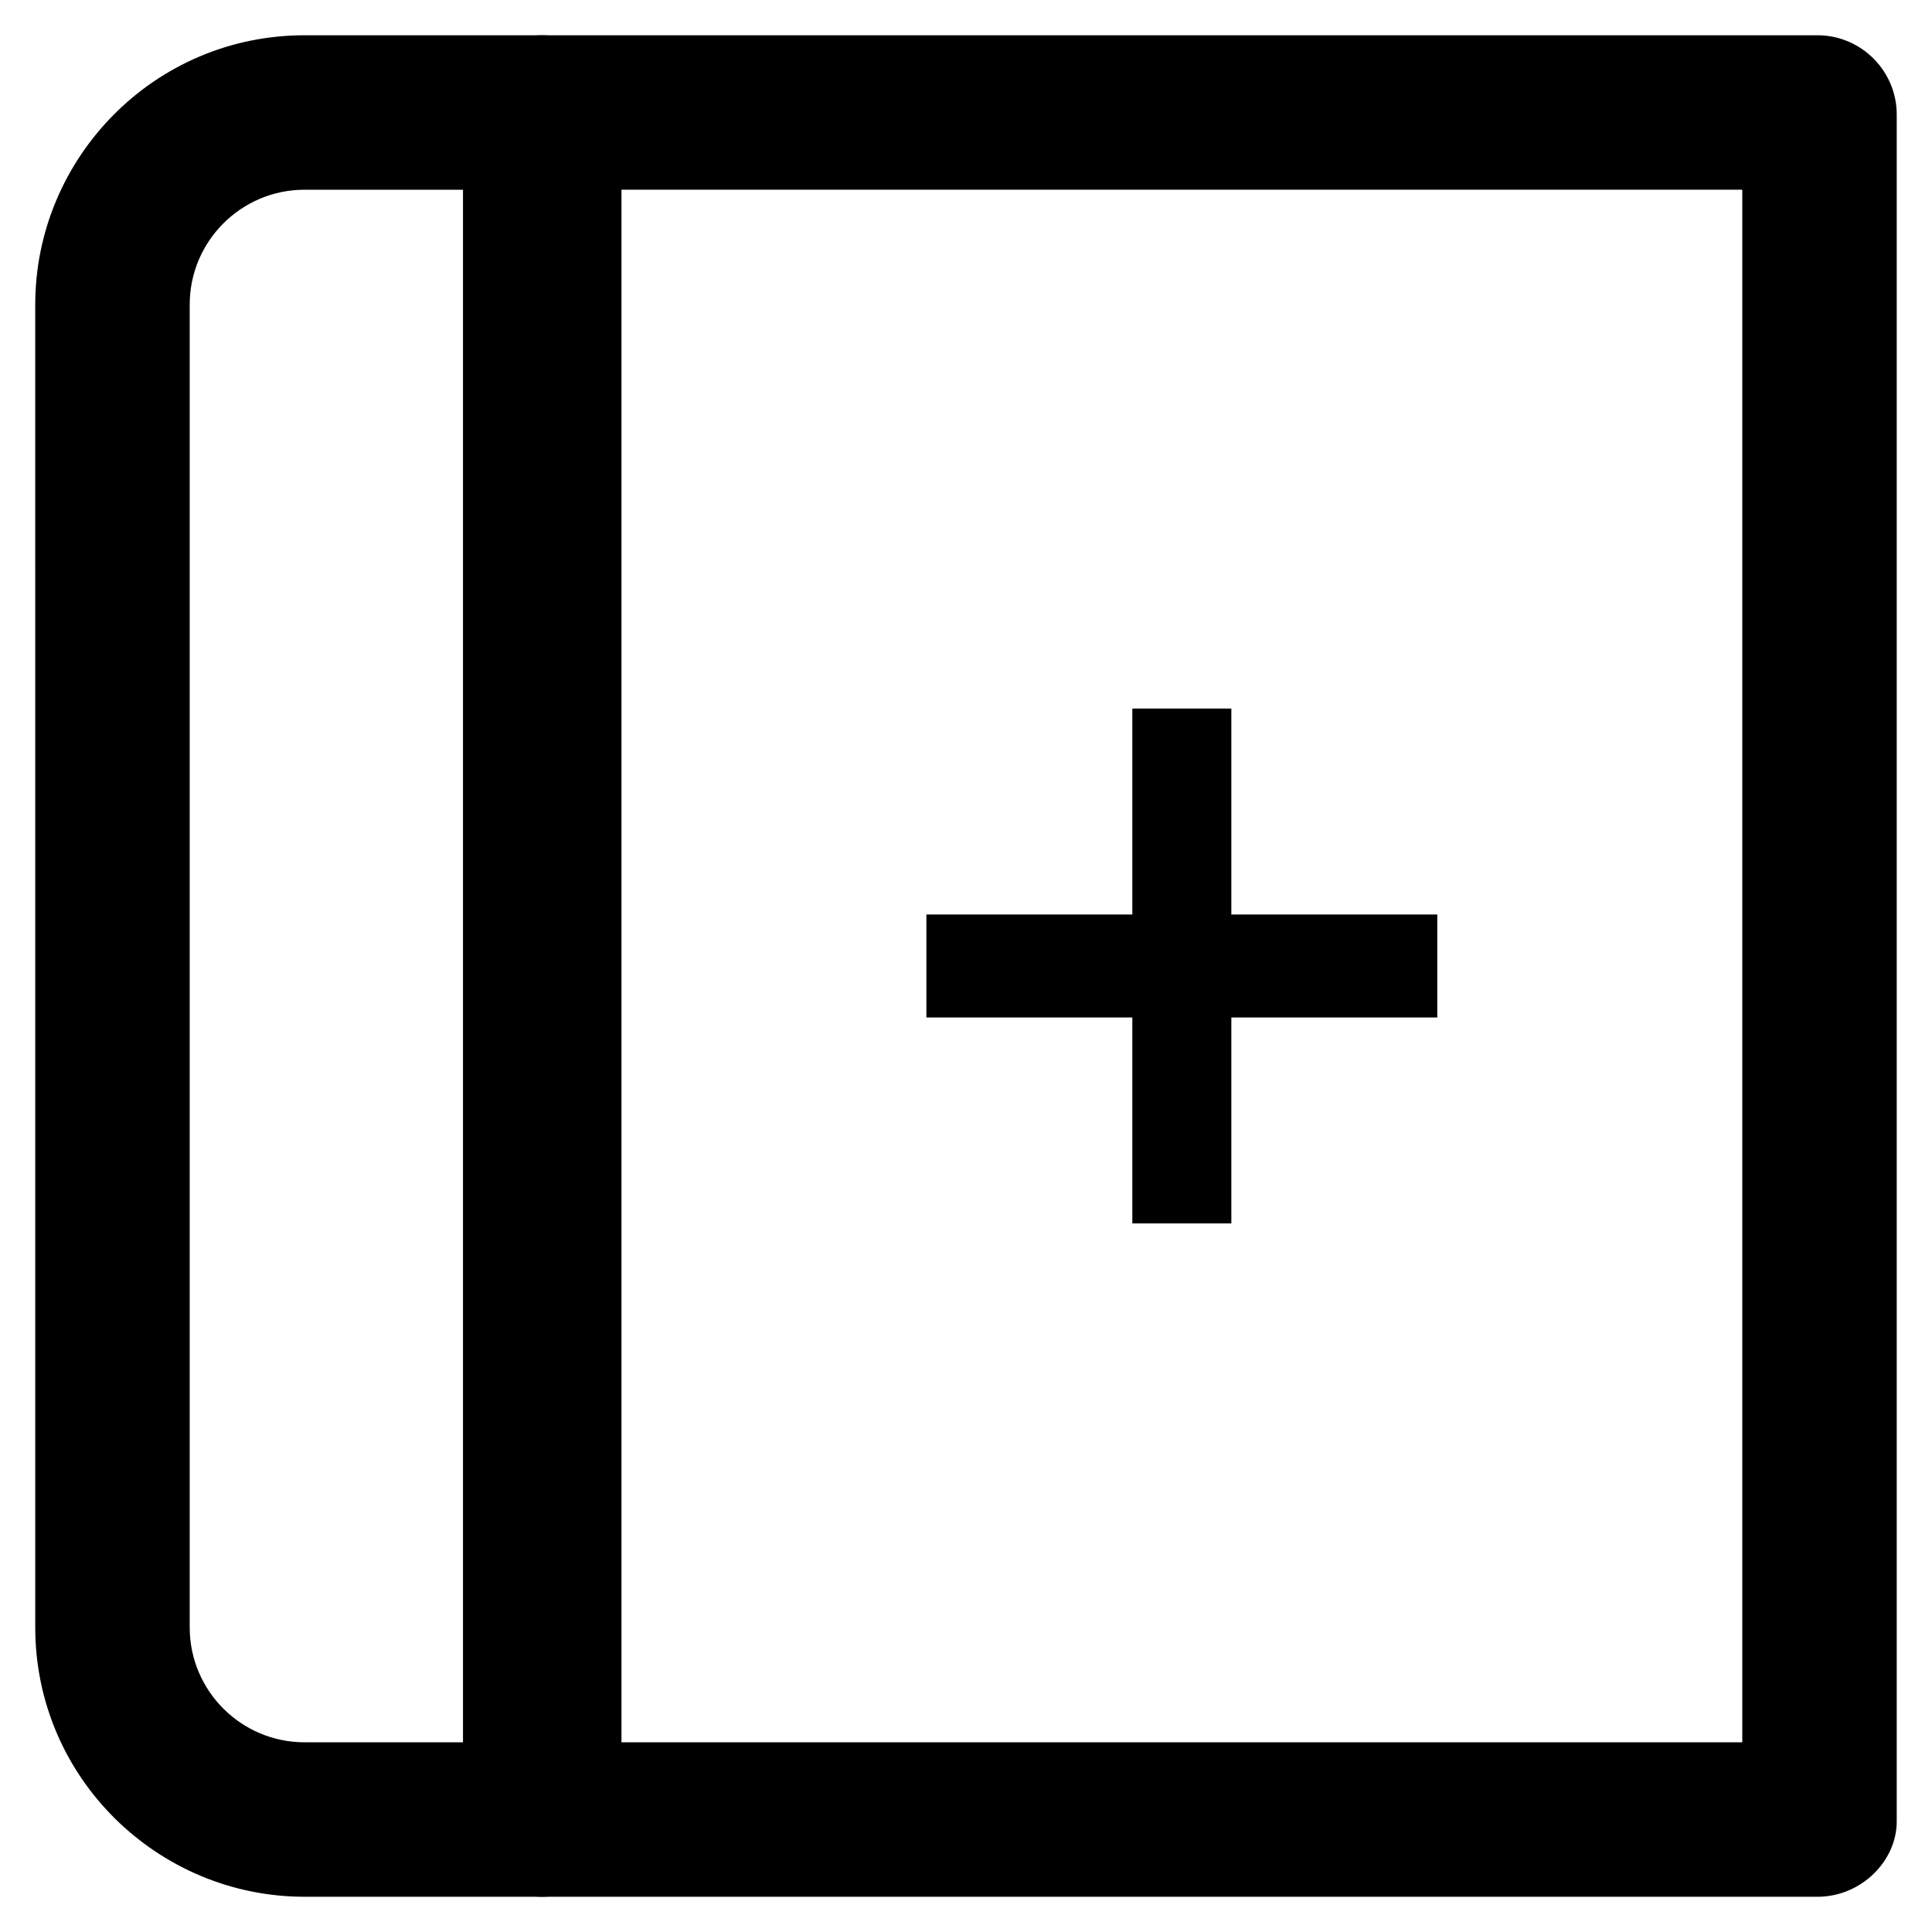
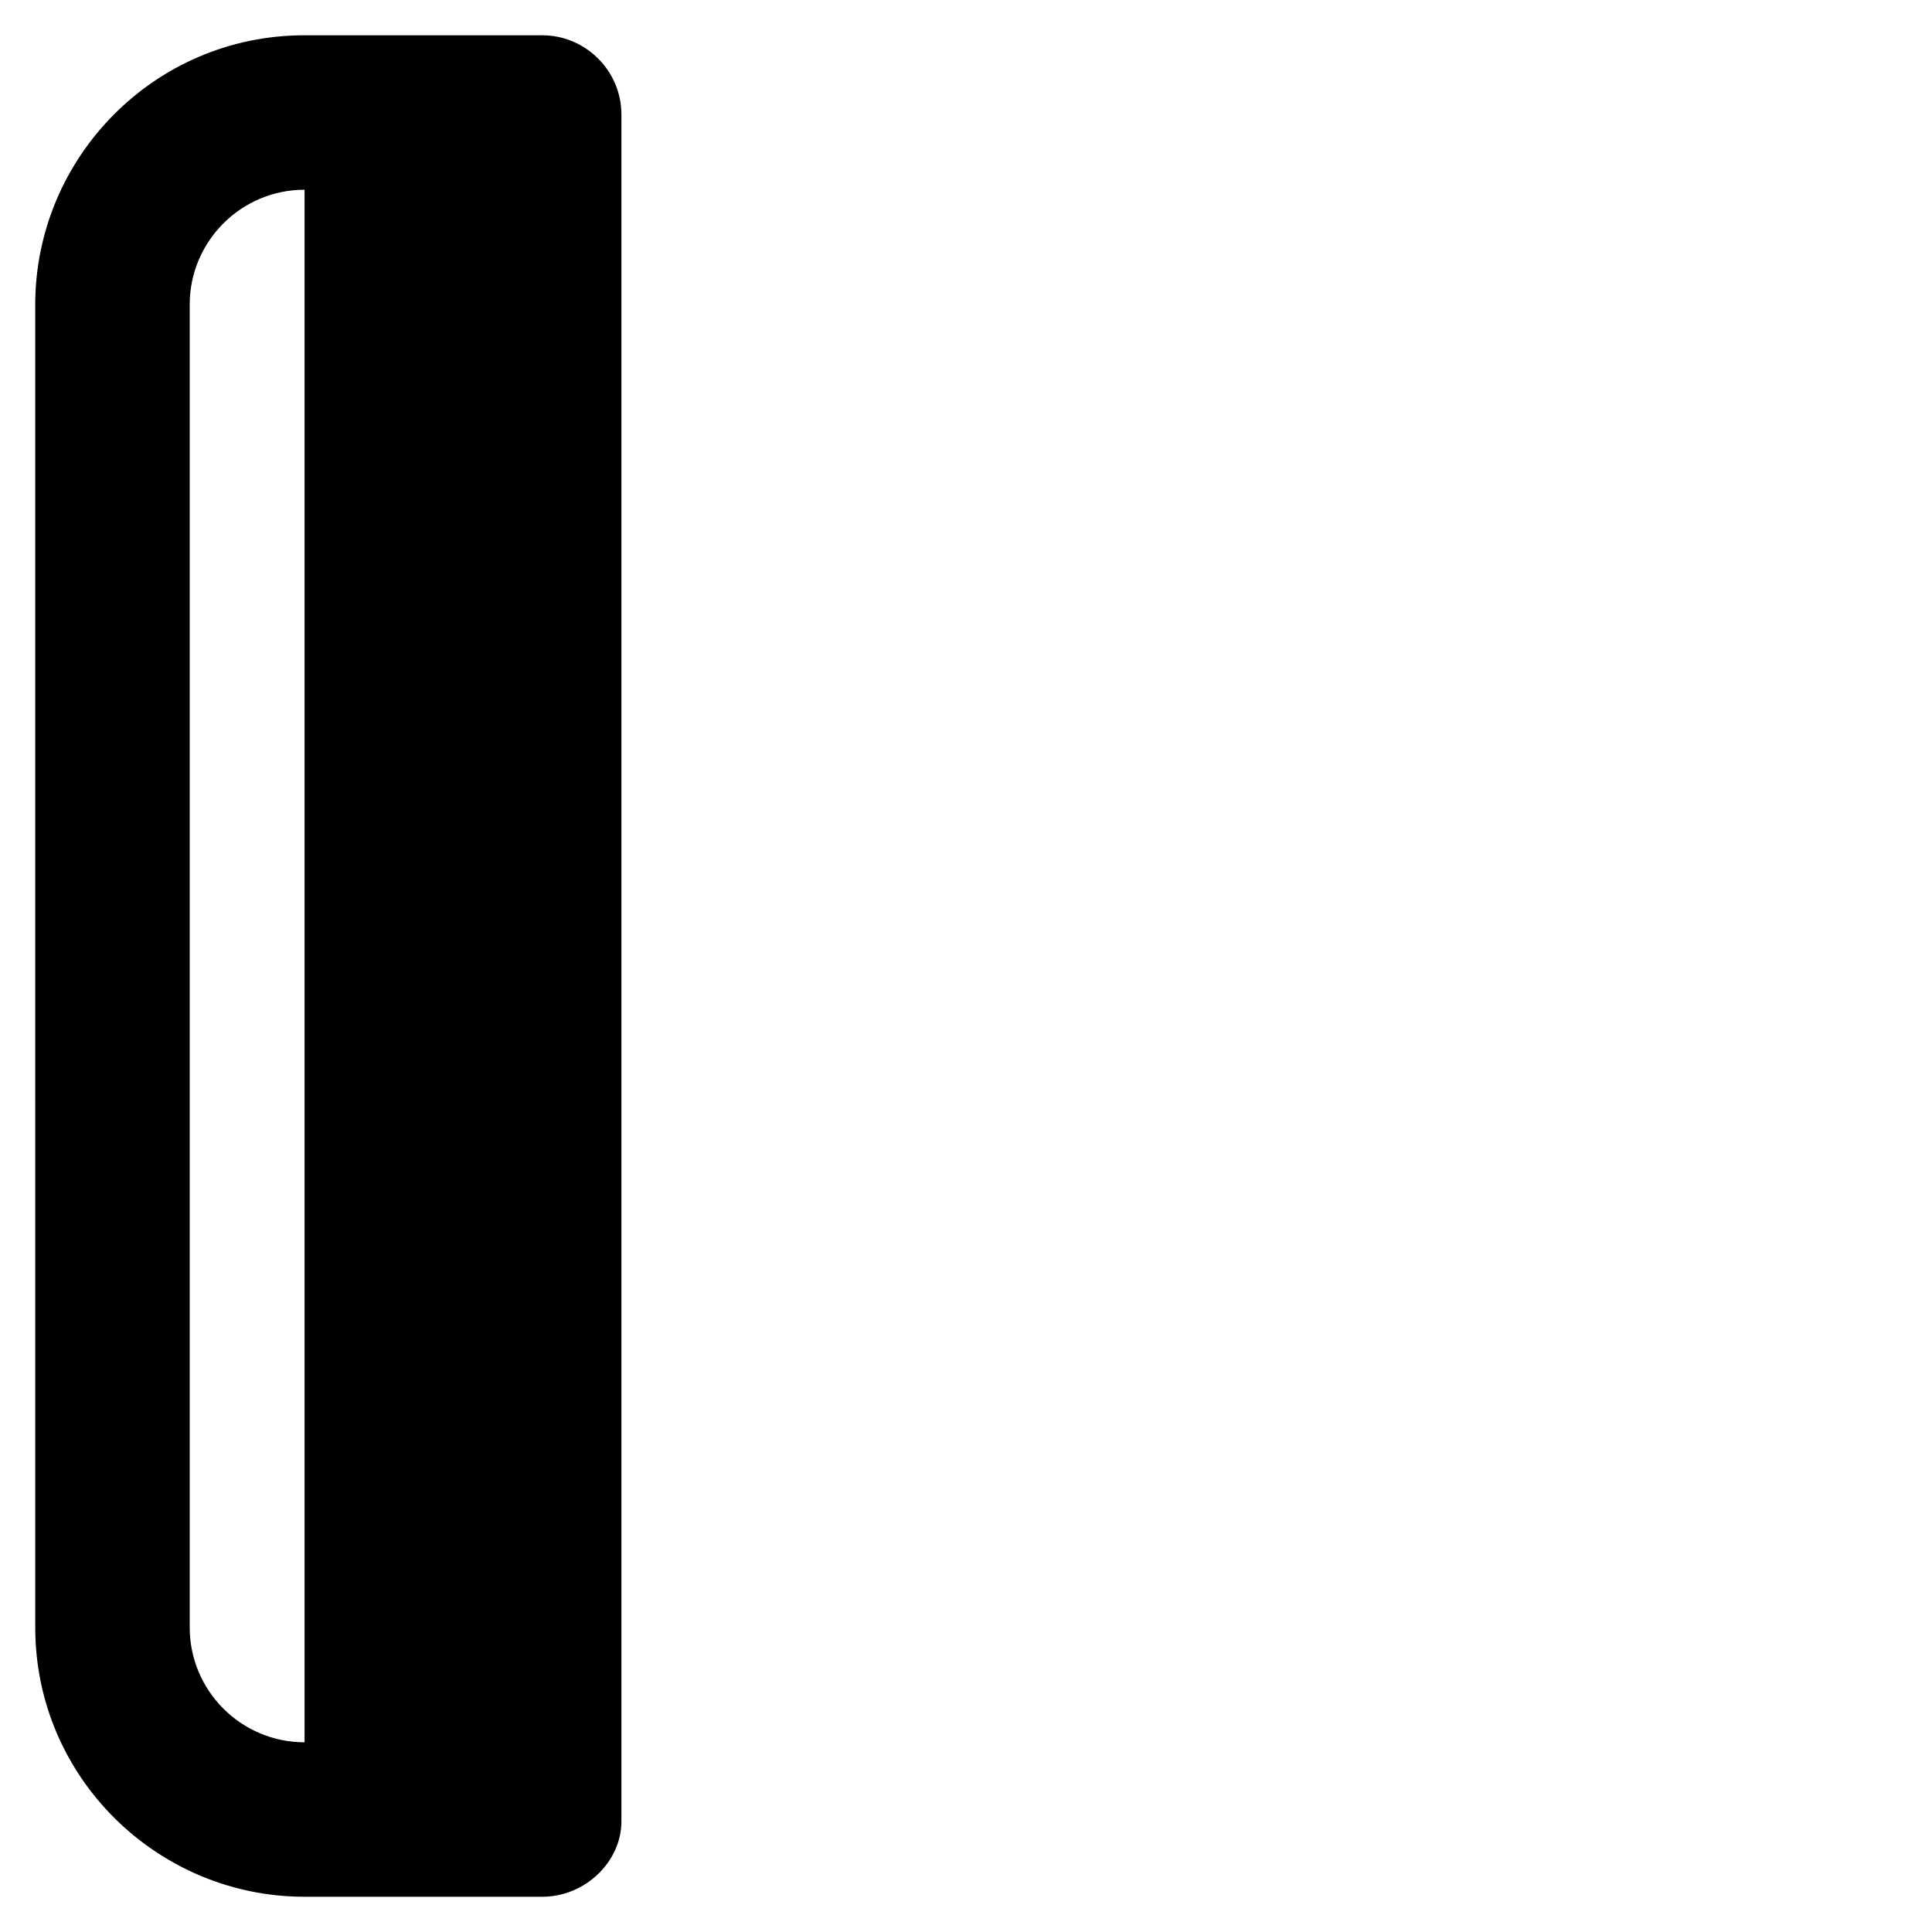
<svg xmlns="http://www.w3.org/2000/svg" fill="#000000" width="800px" height="800px" version="1.1" viewBox="144 144 512 512">
  <g>
-     <path d="m287.69 646.66h-62.977c-38.836 0-71.371-31.488-71.371-71.371l-0.004-350.57c0-38.836 31.488-71.371 71.371-71.371h62.977c11.547 0 20.992 9.445 20.992 20.992v452.38c0.004 10.492-9.441 19.941-20.988 19.941zm-62.977-452.38c-16.793 0-30.438 13.645-30.438 30.438v350.57c0 16.793 13.645 30.438 30.438 30.438h43.035v-411.44z" />
-     <path d="m625.66 646.66h-337.97c-11.547 0-20.992-9.445-20.992-20.992v-451.33c0-11.547 9.445-20.992 20.992-20.992h337.97c11.547 0 20.992 9.445 20.992 20.992v452.38c0 10.496-9.449 19.945-20.992 19.945zm-316.98-40.934h297.04v-411.45h-297.04z" />
-     <path d="m444.08 468.22v-54.578h-54.578v-27.289h54.578v-54.578h26.238v54.578h54.578v27.289h-54.578v54.578z" />
+     <path d="m287.69 646.66h-62.977c-38.836 0-71.371-31.488-71.371-71.371l-0.004-350.57c0-38.836 31.488-71.371 71.371-71.371h62.977c11.547 0 20.992 9.445 20.992 20.992v452.38c0.004 10.492-9.441 19.941-20.988 19.941zm-62.977-452.38c-16.793 0-30.438 13.645-30.438 30.438v350.57c0 16.793 13.645 30.438 30.438 30.438v-411.44z" />
  </g>
</svg>